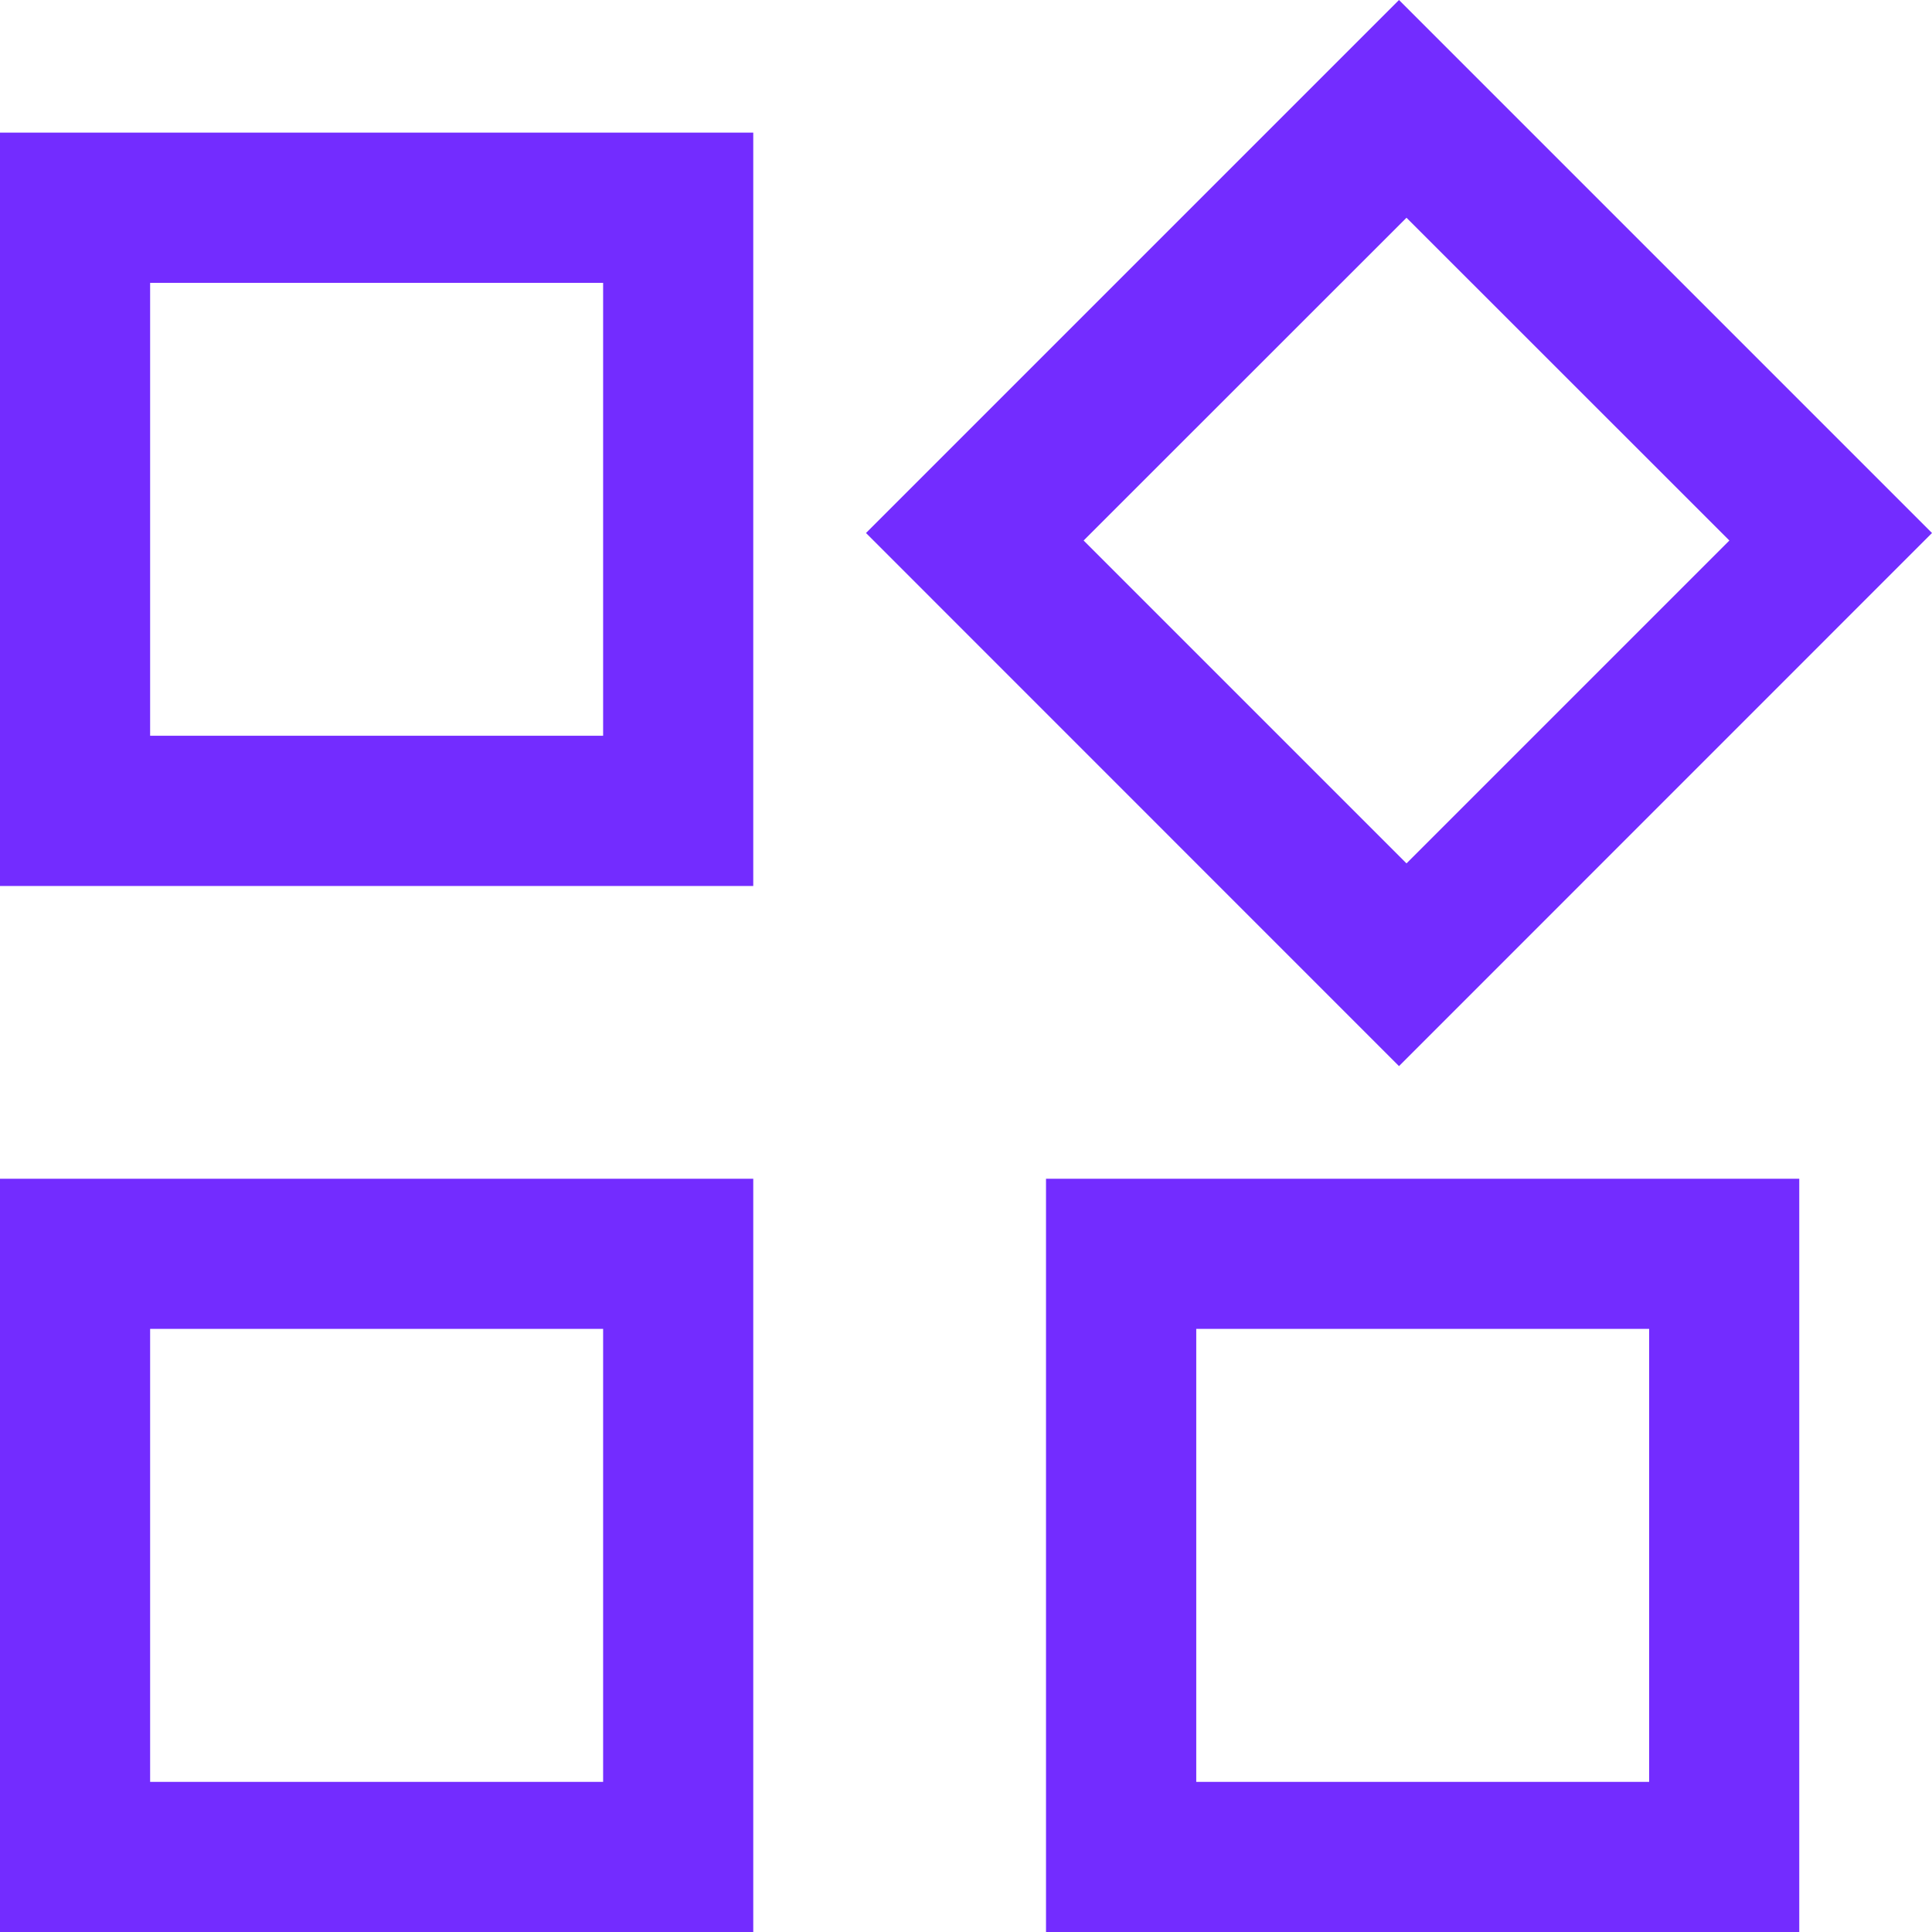
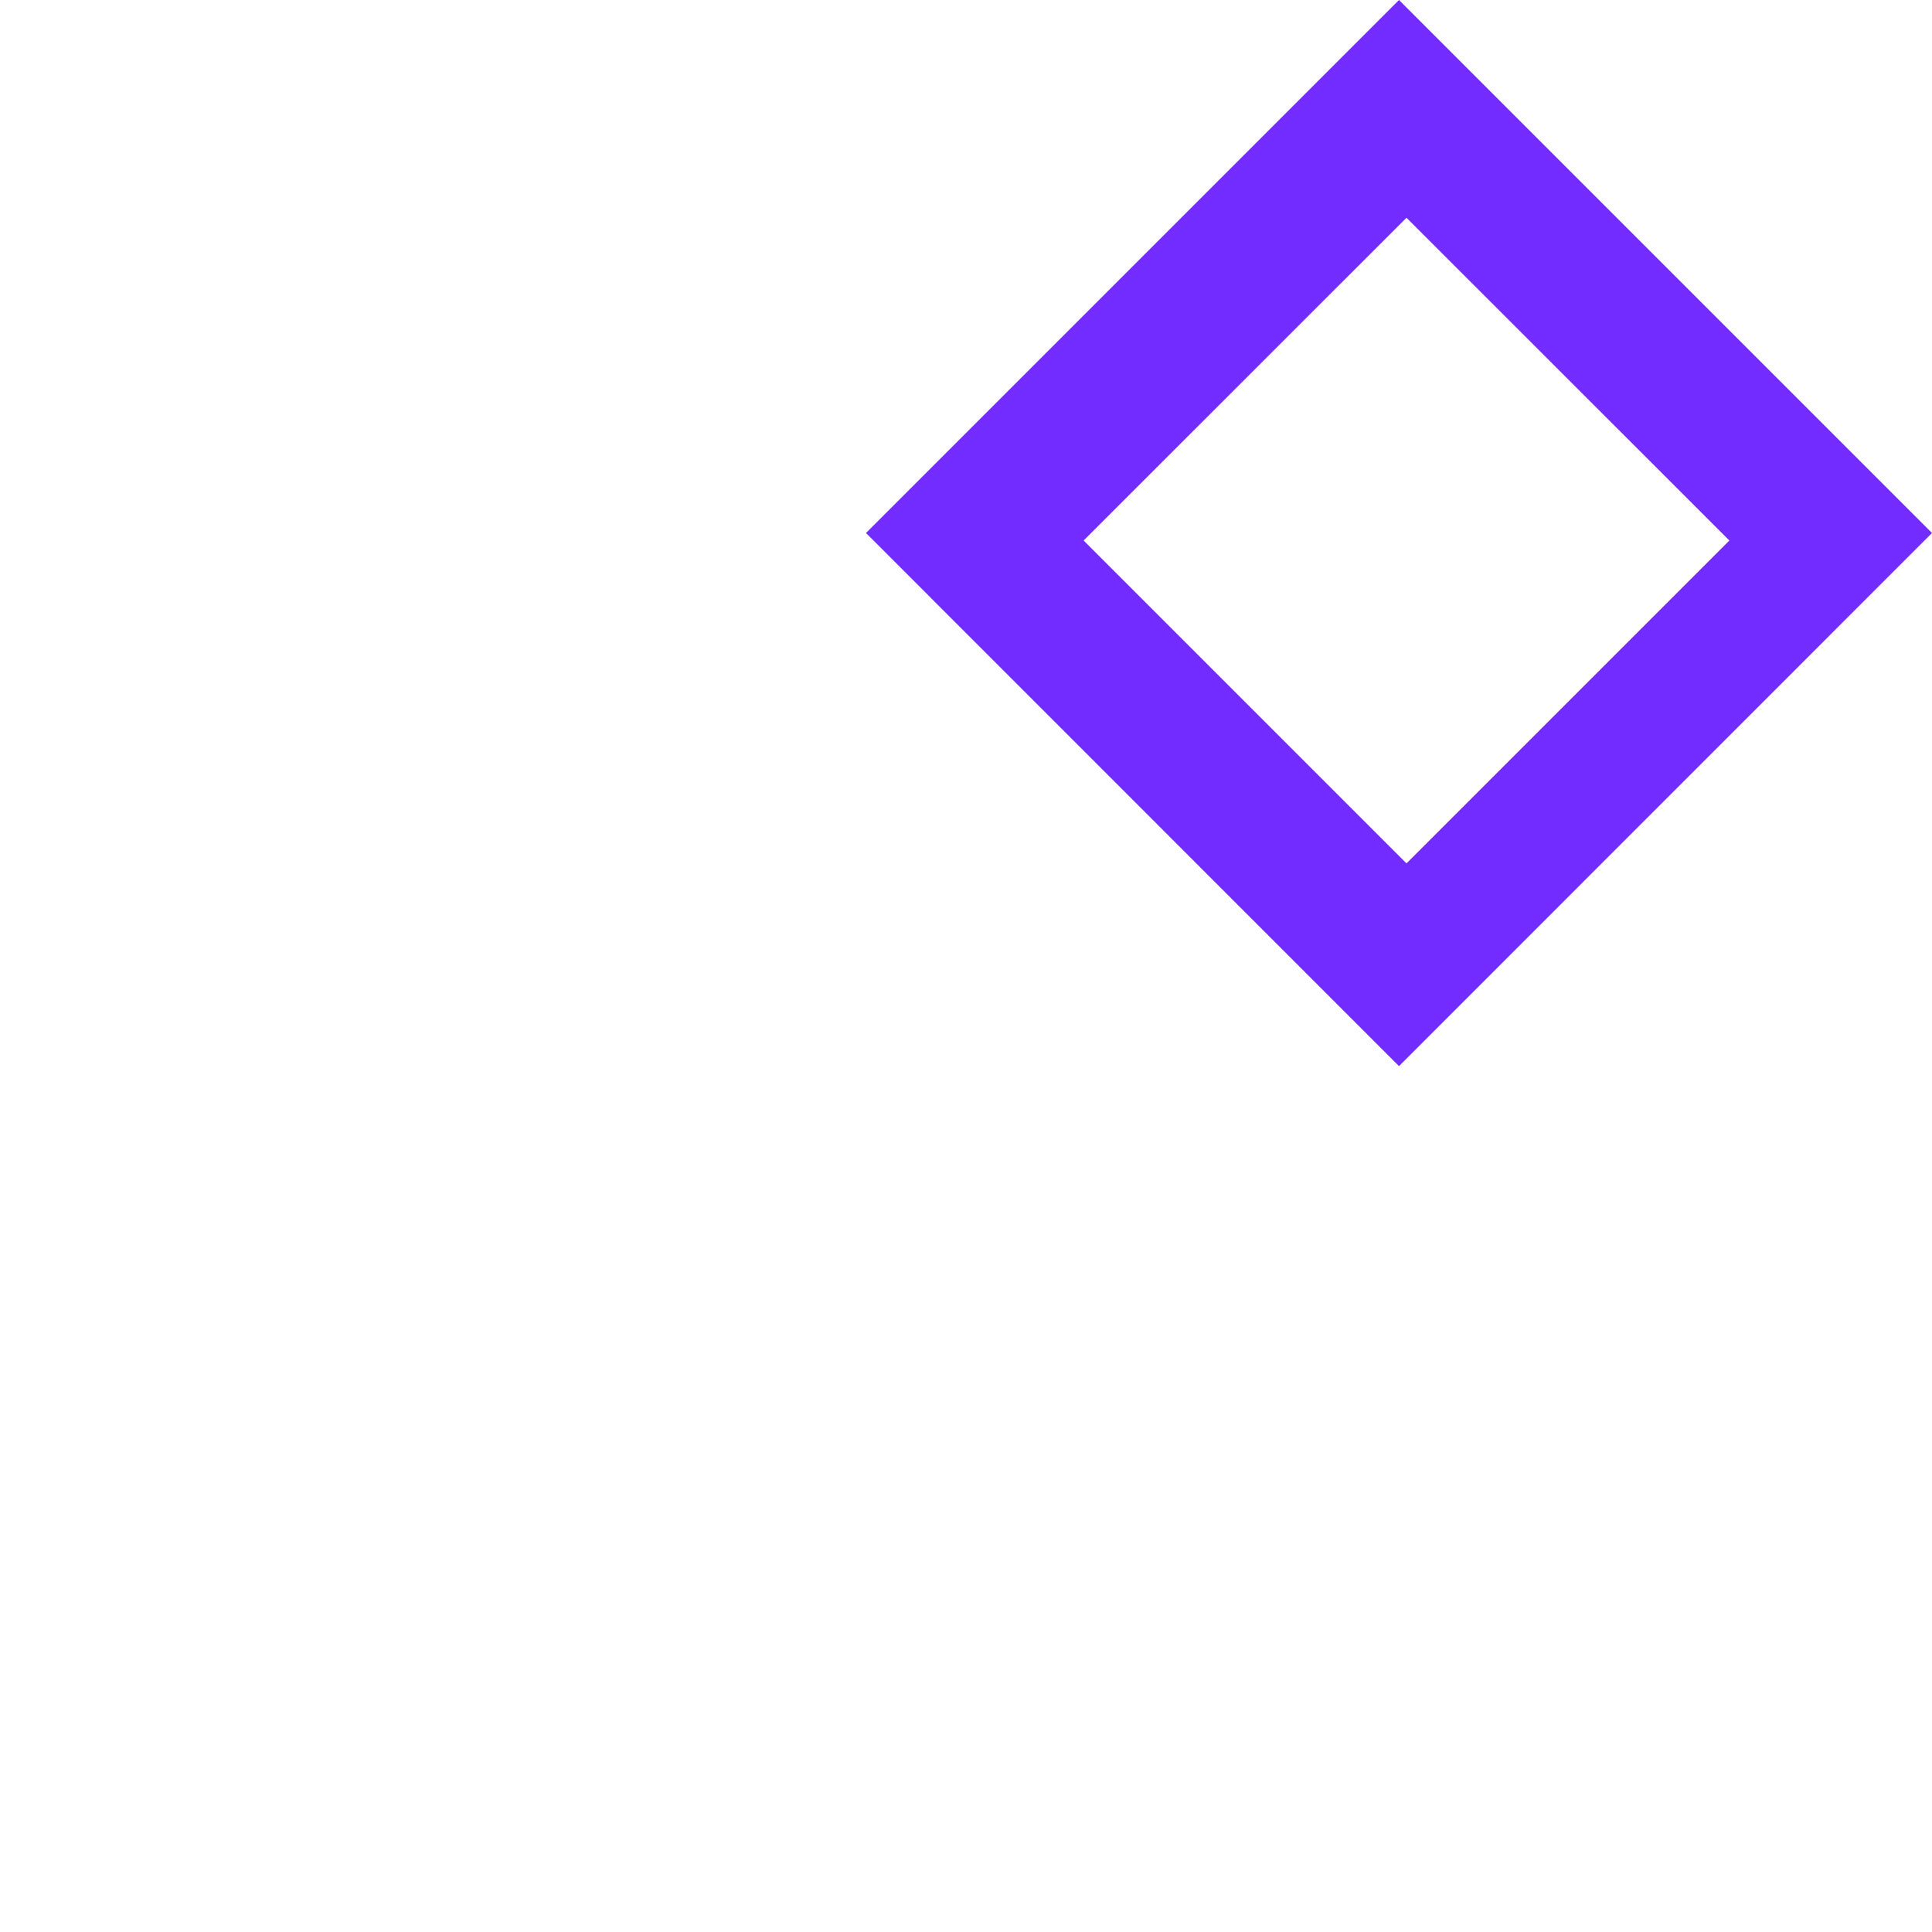
<svg xmlns="http://www.w3.org/2000/svg" width="17" height="17" viewBox="0 0 17 17" fill="none">
-   <path d="M0 7.796V1.167H6.628V7.796H0ZM9.204 17V10.372H15.832V17H9.204ZM0 17V10.372H6.628V17H0ZM1.321 6.474H5.307V2.489H1.321V6.474ZM10.526 15.679H14.511V11.693H10.526V15.679ZM1.321 15.679H5.307V11.693H1.321V15.679Z" fill="#732CFF" />
  <path d="M12.31 9.381L7.62 4.69L12.31 0L17 4.69L12.31 9.381ZM12.376 7.597L15.217 4.756L12.376 1.916L9.535 4.756L12.376 7.597Z" fill="#732CFF" />
</svg>